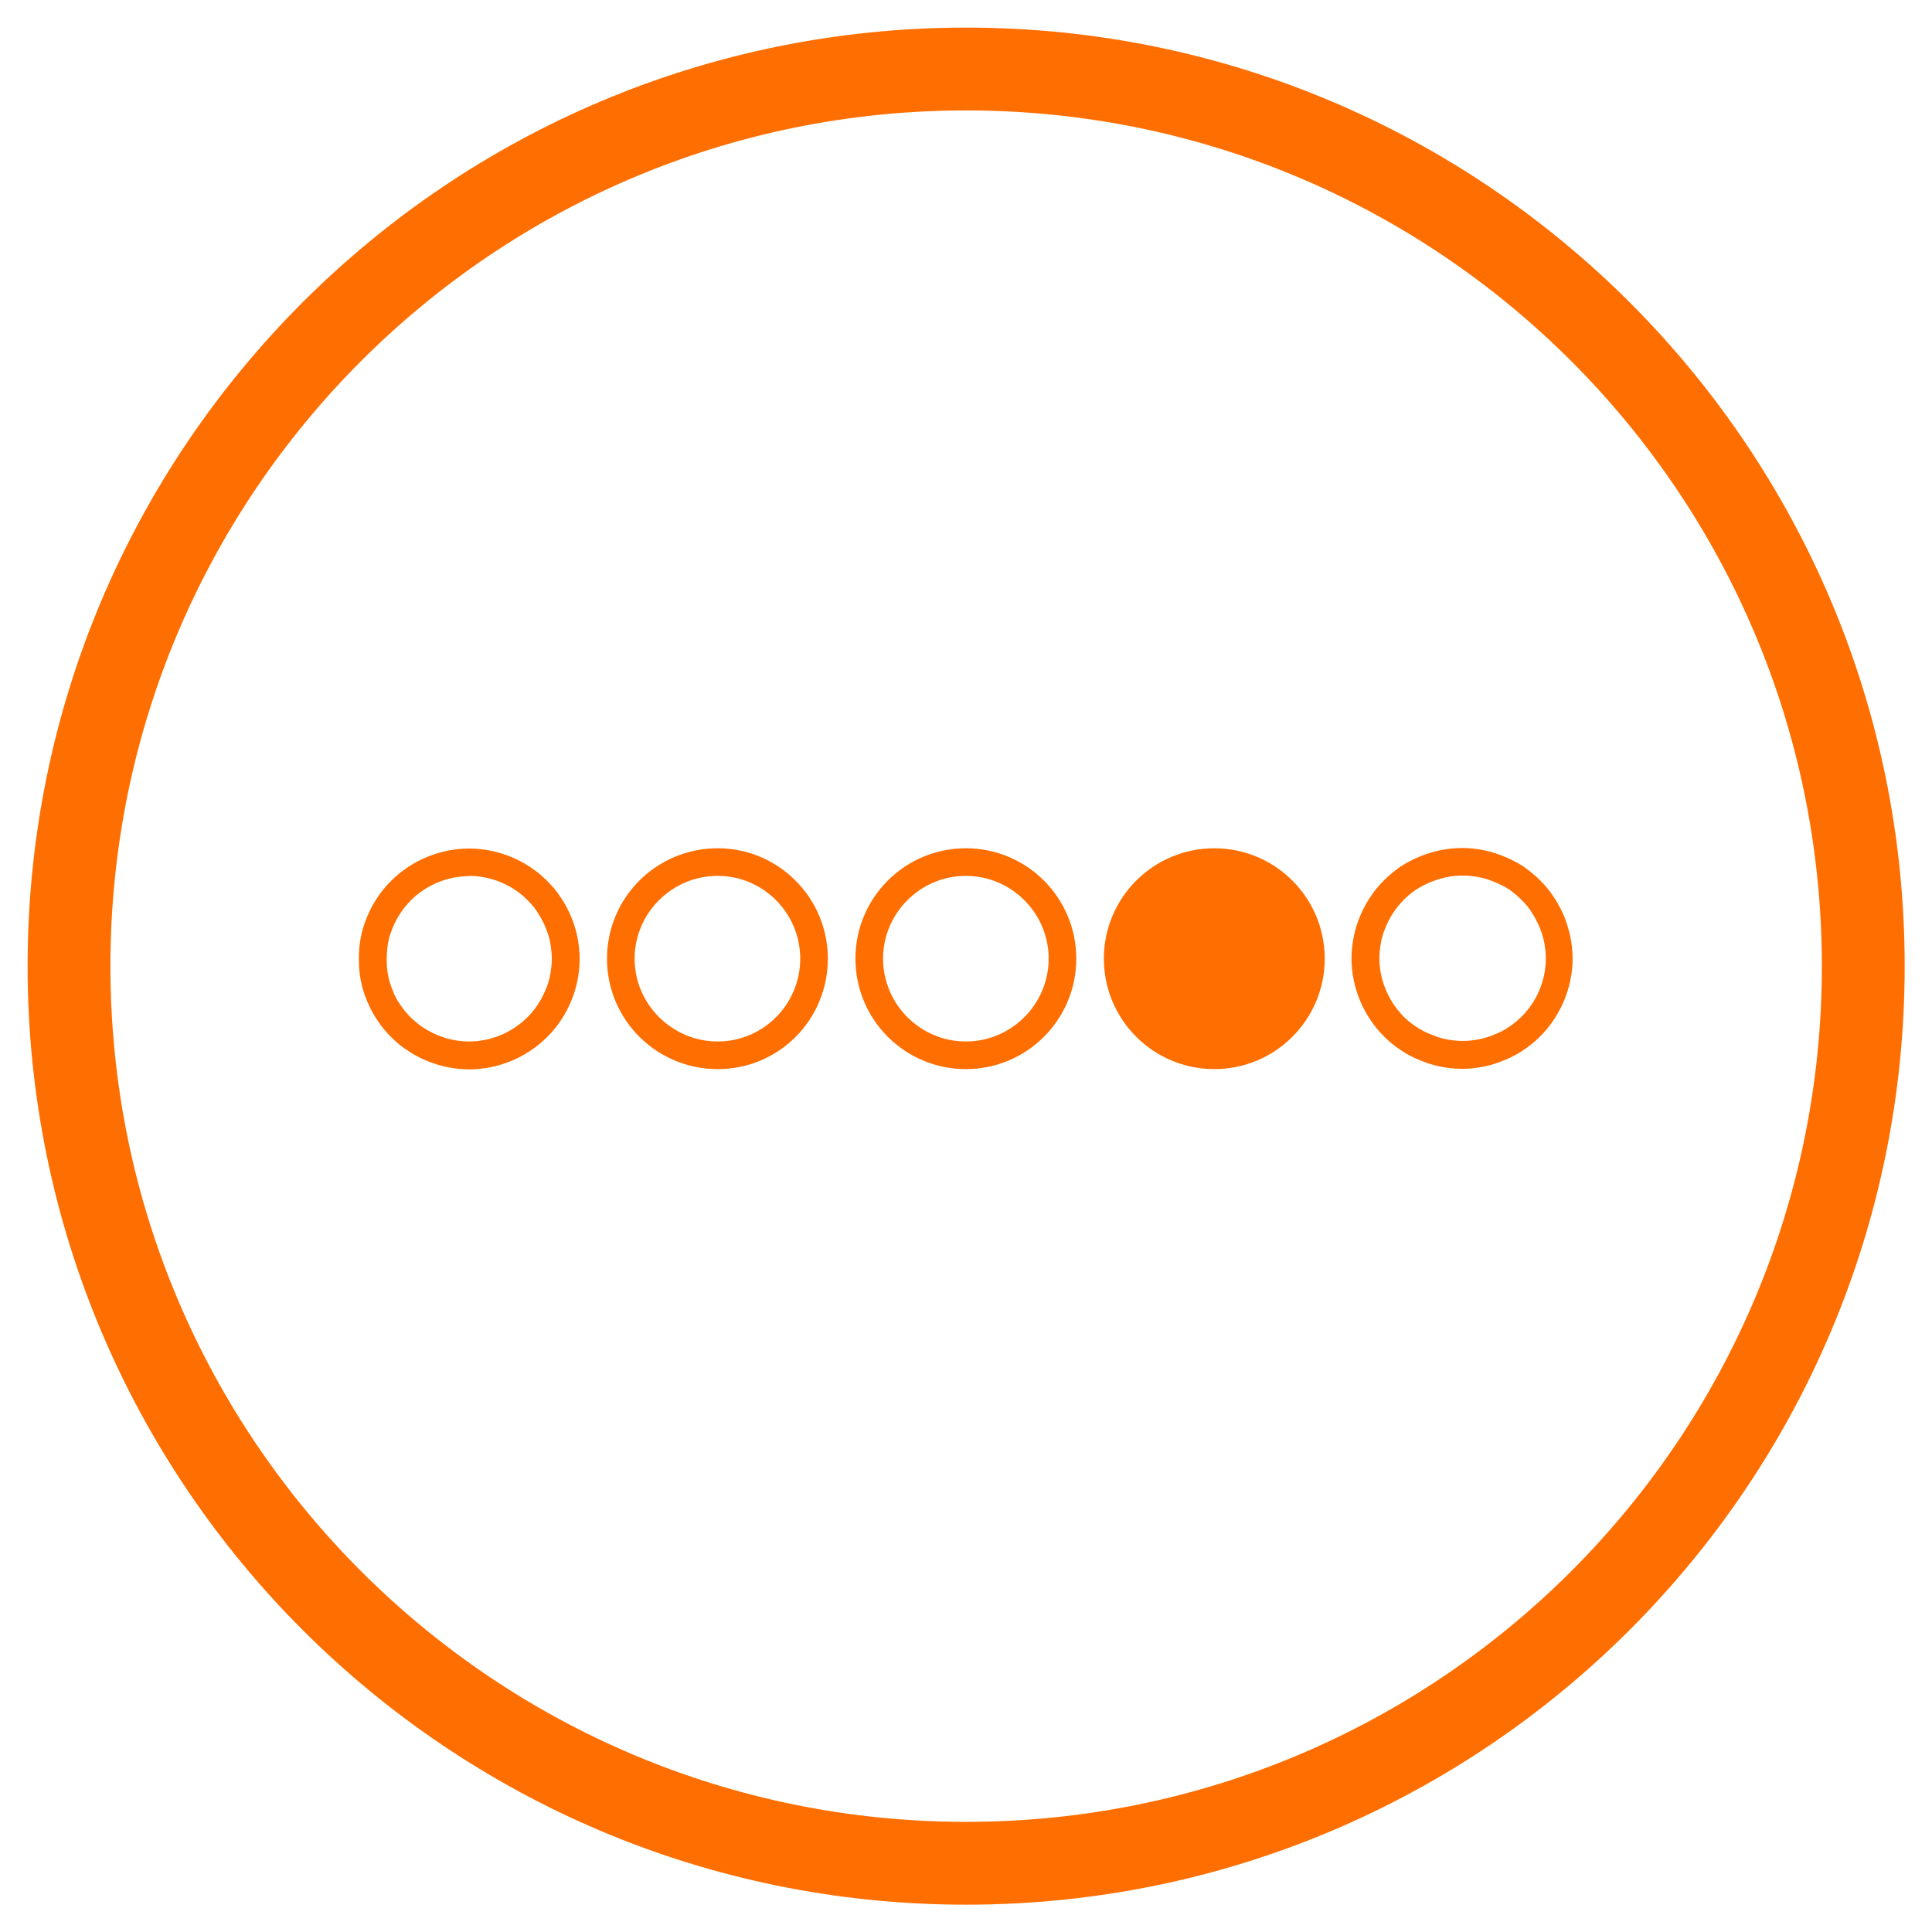
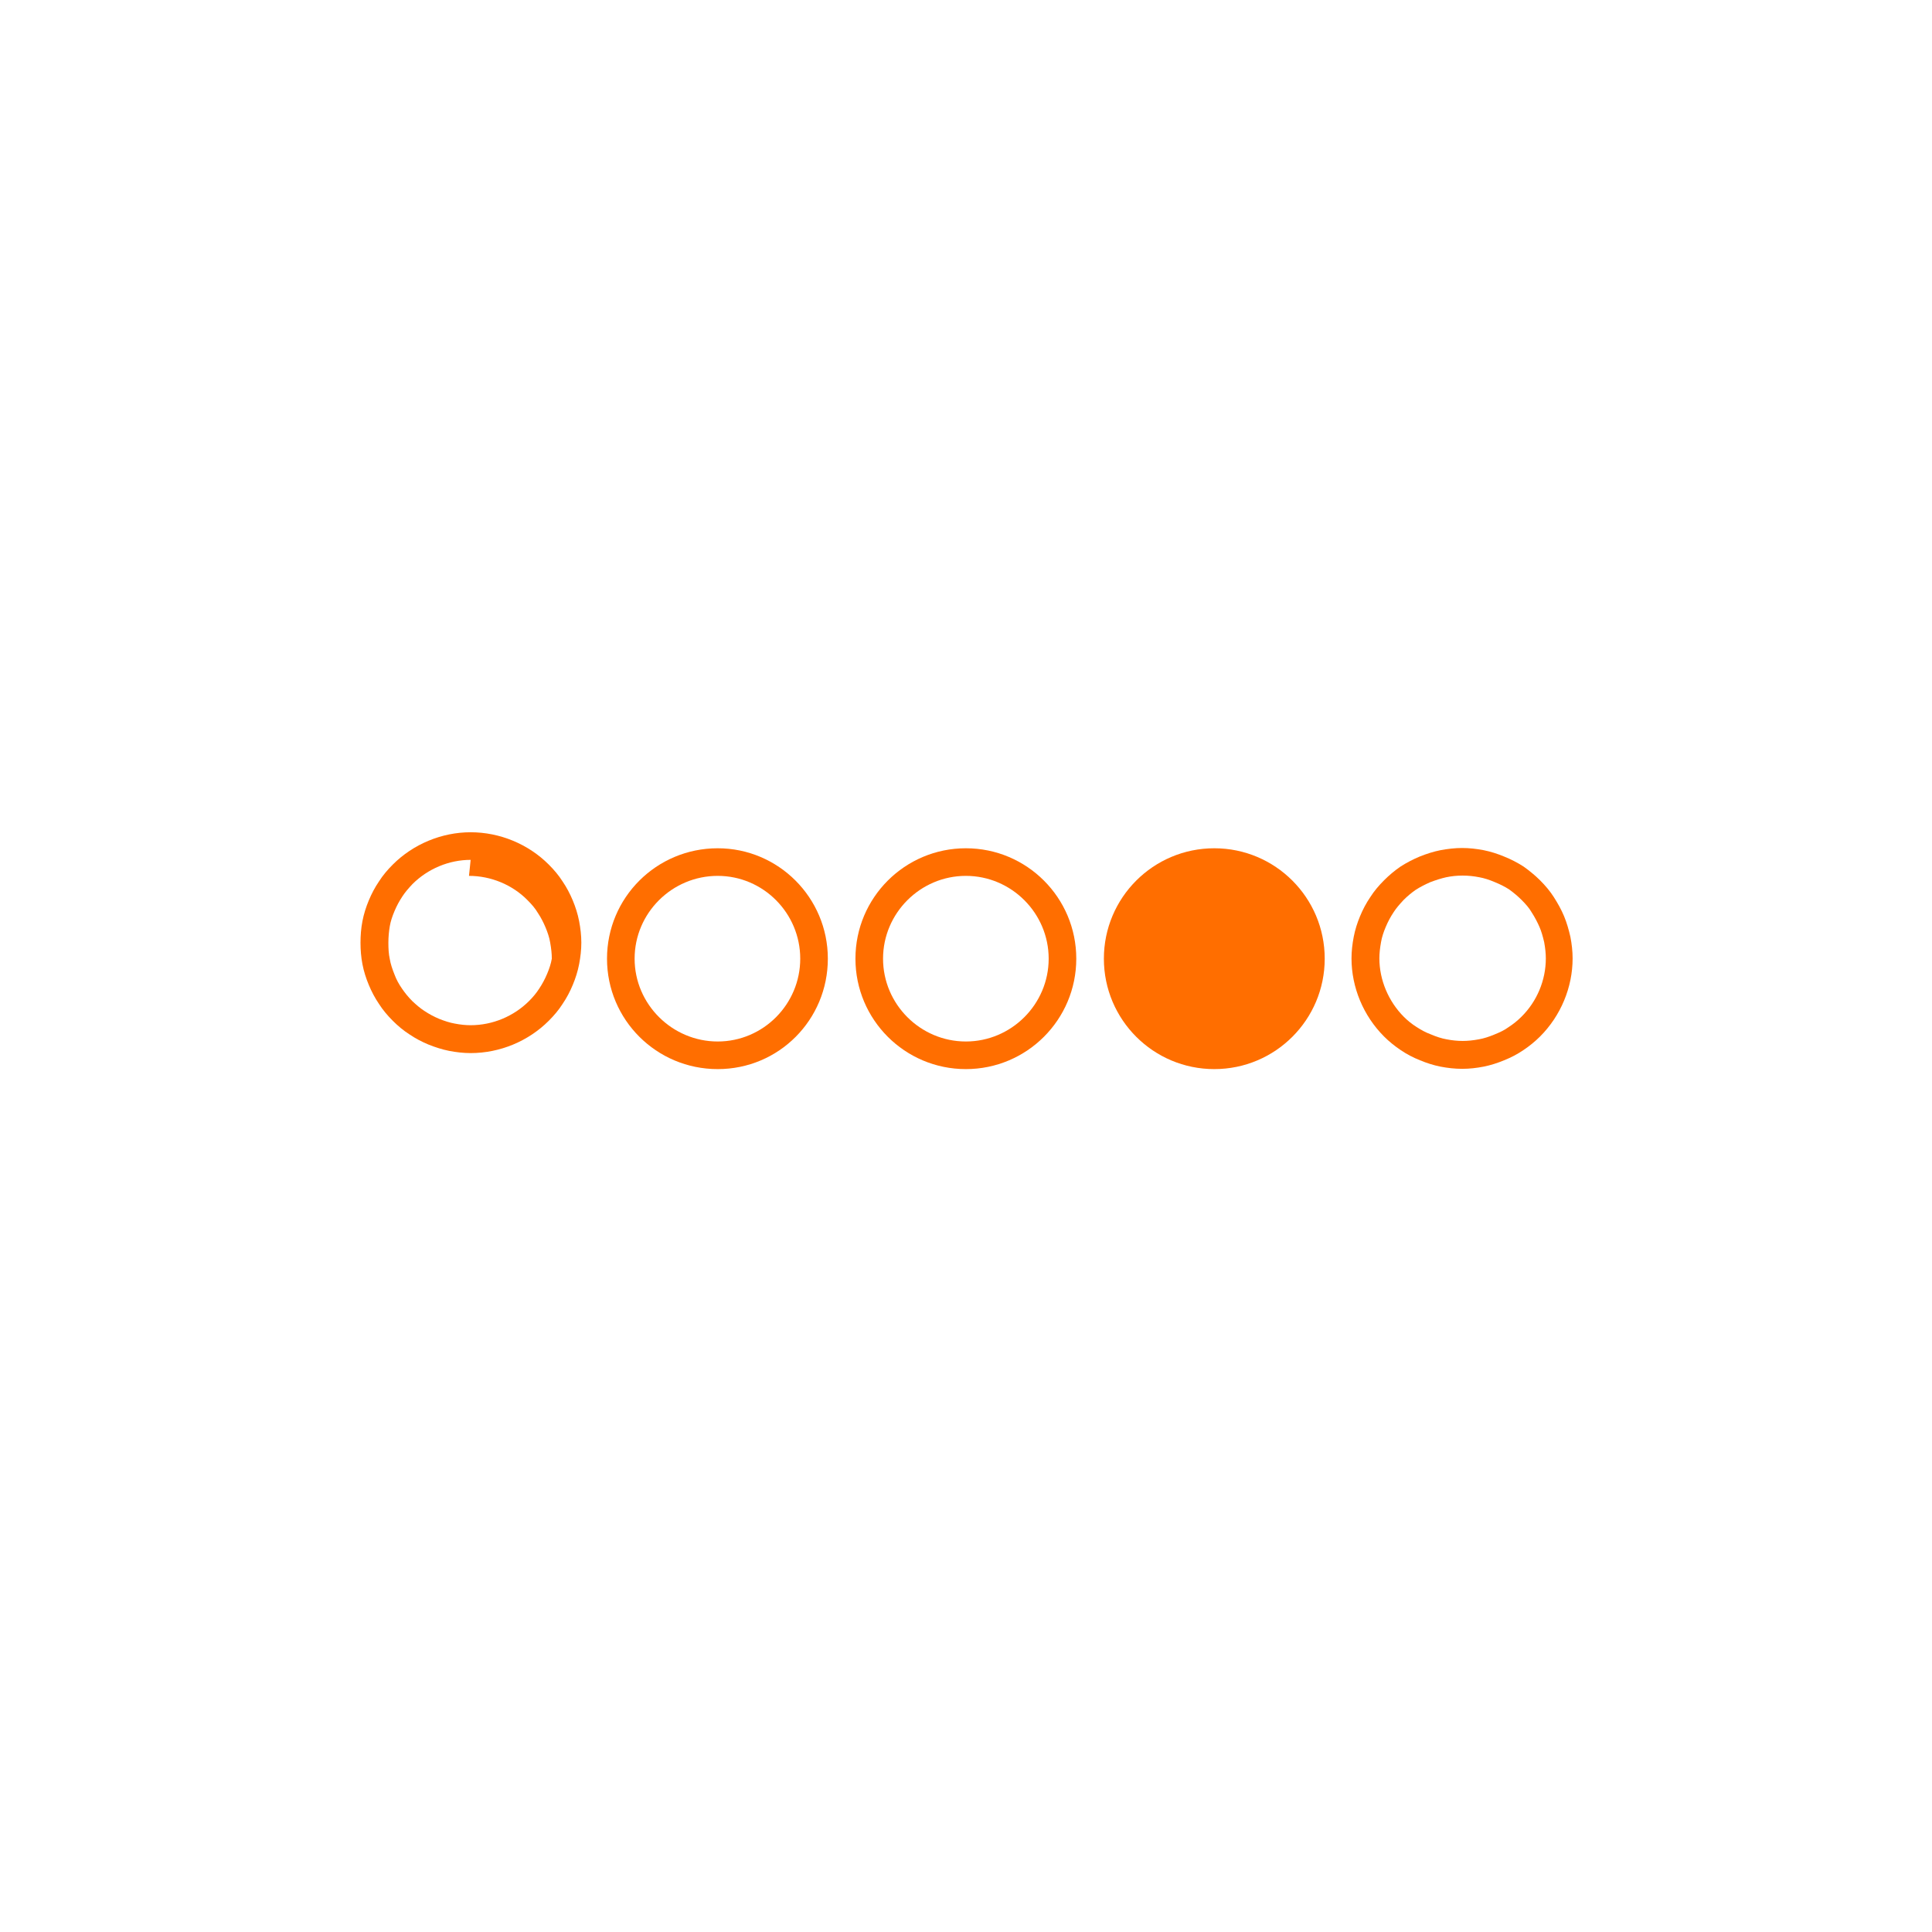
<svg xmlns="http://www.w3.org/2000/svg" height="70" id="uuid-f788bed4-5b73-45e7-8345-e7ffe6d346c7" viewBox="0 0 69.99 69.99" width="70">
  <defs>
    <style>.uuid-a08ac2ae-1d62-46e4-9078-e3d39ab2c69e{fill:#ff6e00;}</style>
  </defs>
-   <path class="uuid-a08ac2ae-1d62-46e4-9078-e3d39ab2c69e" d="m35,1C16.22,1,1,16.22,1,35s15.22,34,34,34,34-15.22,34-34S53.78,1,35,1Zm0,65c-17.12,0-31-13.88-31-31S17.88,4,35,4s31,13.88,31,31-13.88,31-31,31Z" />
  <g>
-     <path class="uuid-a08ac2ae-1d62-46e4-9078-e3d39ab2c69e" d="m16.99,31.73c.79,0,1.57.32,2.12.88.16.16.28.3.38.47.1.15.19.32.27.51.08.19.14.37.17.55.04.22.06.41.06.59s-.02.37-.06.59c-.03.18-.09.36-.17.55-.08.19-.17.36-.29.54-.09.14-.21.29-.36.44-.56.56-1.33.88-2.12.88-.18,0-.38-.02-.58-.06-.17-.03-.36-.09-.56-.17-.19-.08-.36-.17-.54-.29-.14-.09-.28-.21-.43-.35-.16-.16-.27-.3-.38-.46-.11-.16-.2-.32-.27-.51-.08-.2-.14-.38-.17-.56-.04-.18-.05-.38-.05-.59s.02-.41.05-.59c.03-.18.09-.36.17-.55.08-.19.17-.36.29-.54.09-.14.21-.28.36-.44.56-.56,1.33-.88,2.11-.88m0-1c-1.05,0-2.08.43-2.82,1.17-.19.19-.36.39-.5.61-.15.22-.27.45-.37.69-.1.24-.18.49-.23.75-.05.26-.07.52-.07.78s.02.52.07.78.13.51.23.75c.1.24.22.47.37.69.14.22.31.42.5.61.18.18.38.35.6.49.22.15.45.27.69.37.25.1.5.18.75.23.26.05.52.08.78.08,1.06,0,2.09-.43,2.83-1.17.19-.19.36-.39.5-.61.15-.22.27-.45.37-.69.1-.24.18-.49.23-.75s.08-.52.08-.78-.03-.52-.08-.78c-.05-.26-.13-.51-.23-.75-.1-.24-.22-.47-.37-.69-.14-.22-.31-.42-.5-.61-.74-.74-1.77-1.17-2.83-1.17h0Z" />
+     <path class="uuid-a08ac2ae-1d62-46e4-9078-e3d39ab2c69e" d="m16.99,31.73c.79,0,1.57.32,2.12.88.16.16.28.3.38.47.1.15.19.32.27.51.08.19.14.37.17.55.04.22.06.41.06.59c-.03.18-.09.36-.17.55-.08.19-.17.36-.29.54-.09.14-.21.29-.36.44-.56.56-1.33.88-2.12.88-.18,0-.38-.02-.58-.06-.17-.03-.36-.09-.56-.17-.19-.08-.36-.17-.54-.29-.14-.09-.28-.21-.43-.35-.16-.16-.27-.3-.38-.46-.11-.16-.2-.32-.27-.51-.08-.2-.14-.38-.17-.56-.04-.18-.05-.38-.05-.59s.02-.41.05-.59c.03-.18.09-.36.17-.55.08-.19.17-.36.29-.54.09-.14.21-.28.36-.44.56-.56,1.33-.88,2.11-.88m0-1c-1.05,0-2.08.43-2.82,1.17-.19.19-.36.39-.5.61-.15.22-.27.45-.37.69-.1.24-.18.49-.23.75-.05.26-.07.52-.07.78s.02.52.07.78.13.51.23.75c.1.24.22.47.37.69.14.22.31.42.5.61.18.18.38.35.6.49.22.15.45.27.69.37.25.1.5.18.75.23.26.05.52.08.78.08,1.06,0,2.09-.43,2.83-1.17.19-.19.36-.39.5-.61.15-.22.27-.45.37-.69.1-.24.18-.49.23-.75s.08-.52.08-.78-.03-.52-.08-.78c-.05-.26-.13-.51-.23-.75-.1-.24-.22-.47-.37-.69-.14-.22-.31-.42-.5-.61-.74-.74-1.77-1.17-2.83-1.17h0Z" />
    <g>
      <circle class="uuid-a08ac2ae-1d62-46e4-9078-e3d39ab2c69e" cx="43.99" cy="34.73" r="3.5" />
      <path class="uuid-a08ac2ae-1d62-46e4-9078-e3d39ab2c69e" d="m43.99,31.73c1.65,0,3,1.35,3,3s-1.35,3-3,3-3-1.35-3-3,1.35-3,3-3m0-1c-2.21,0-4,1.79-4,4s1.79,4,4,4,4-1.79,4-4-1.79-4-4-4h0Z" />
    </g>
    <path class="uuid-a08ac2ae-1d62-46e4-9078-e3d39ab2c69e" d="m34.99,31.73c1.65,0,3,1.35,3,3s-1.35,3-3,3-3-1.35-3-3,1.35-3,3-3m0-1c-2.21,0-4,1.79-4,4s1.79,4,4,4,4-1.79,4-4-1.79-4-4-4h0Z" />
    <path class="uuid-a08ac2ae-1d62-46e4-9078-e3d39ab2c69e" d="m26,31.73c1.65,0,2.99,1.35,2.99,3s-1.34,3-2.99,3-3.01-1.35-3.01-3,1.35-3,3.01-3m0-1c-2.22,0-4.01,1.79-4.01,4s1.79,4,4.01,4,3.99-1.79,3.99-4-1.79-4-3.99-4h0Z" />
    <path class="uuid-a08ac2ae-1d62-46e4-9078-e3d39ab2c69e" d="m53,31.72c.19,0,.39.02.59.06.17.03.36.09.57.18.17.07.34.15.51.26.18.13.33.26.45.38.16.16.28.3.36.44.13.2.22.38.29.54.07.16.12.34.17.55.04.22.06.41.06.59,0,.79-.32,1.56-.89,2.12-.13.13-.29.26-.46.37-.15.11-.32.19-.52.27-.19.08-.38.14-.55.17-.21.04-.41.06-.59.06-.19,0-.39-.02-.59-.06-.17-.03-.36-.09-.57-.18-.19-.07-.35-.16-.52-.27-.16-.1-.32-.23-.45-.36-.56-.56-.89-1.34-.89-2.12,0-.18.02-.37.06-.59.03-.18.09-.36.17-.55.08-.19.17-.36.29-.54.09-.14.21-.28.36-.44.14-.14.3-.27.43-.36.17-.11.35-.2.53-.28.21-.08.4-.14.58-.18.19-.04.39-.06.58-.06m0-1c-.26,0-.52.03-.79.08-.25.05-.5.13-.75.23-.24.1-.47.22-.69.36-.22.15-.42.32-.6.5-.19.19-.36.39-.5.61-.15.22-.27.45-.37.69-.1.24-.18.49-.23.75-.05.26-.08.52-.08.78,0,1.05.43,2.08,1.18,2.83.18.18.39.35.6.49.22.15.45.27.7.37.24.1.49.18.74.23.26.05.52.08.79.08s.52-.03.78-.08c.25-.05.5-.13.74-.23.25-.1.48-.22.7-.37.21-.14.42-.31.6-.49.75-.75,1.18-1.78,1.18-2.83,0-.26-.03-.52-.08-.78-.06-.26-.13-.51-.23-.75-.1-.24-.23-.47-.37-.69-.14-.22-.31-.42-.5-.61-.18-.18-.39-.35-.6-.5-.22-.14-.45-.26-.7-.36-.24-.1-.49-.18-.74-.23-.26-.05-.52-.08-.79-.08h0Z" />
  </g>
</svg>